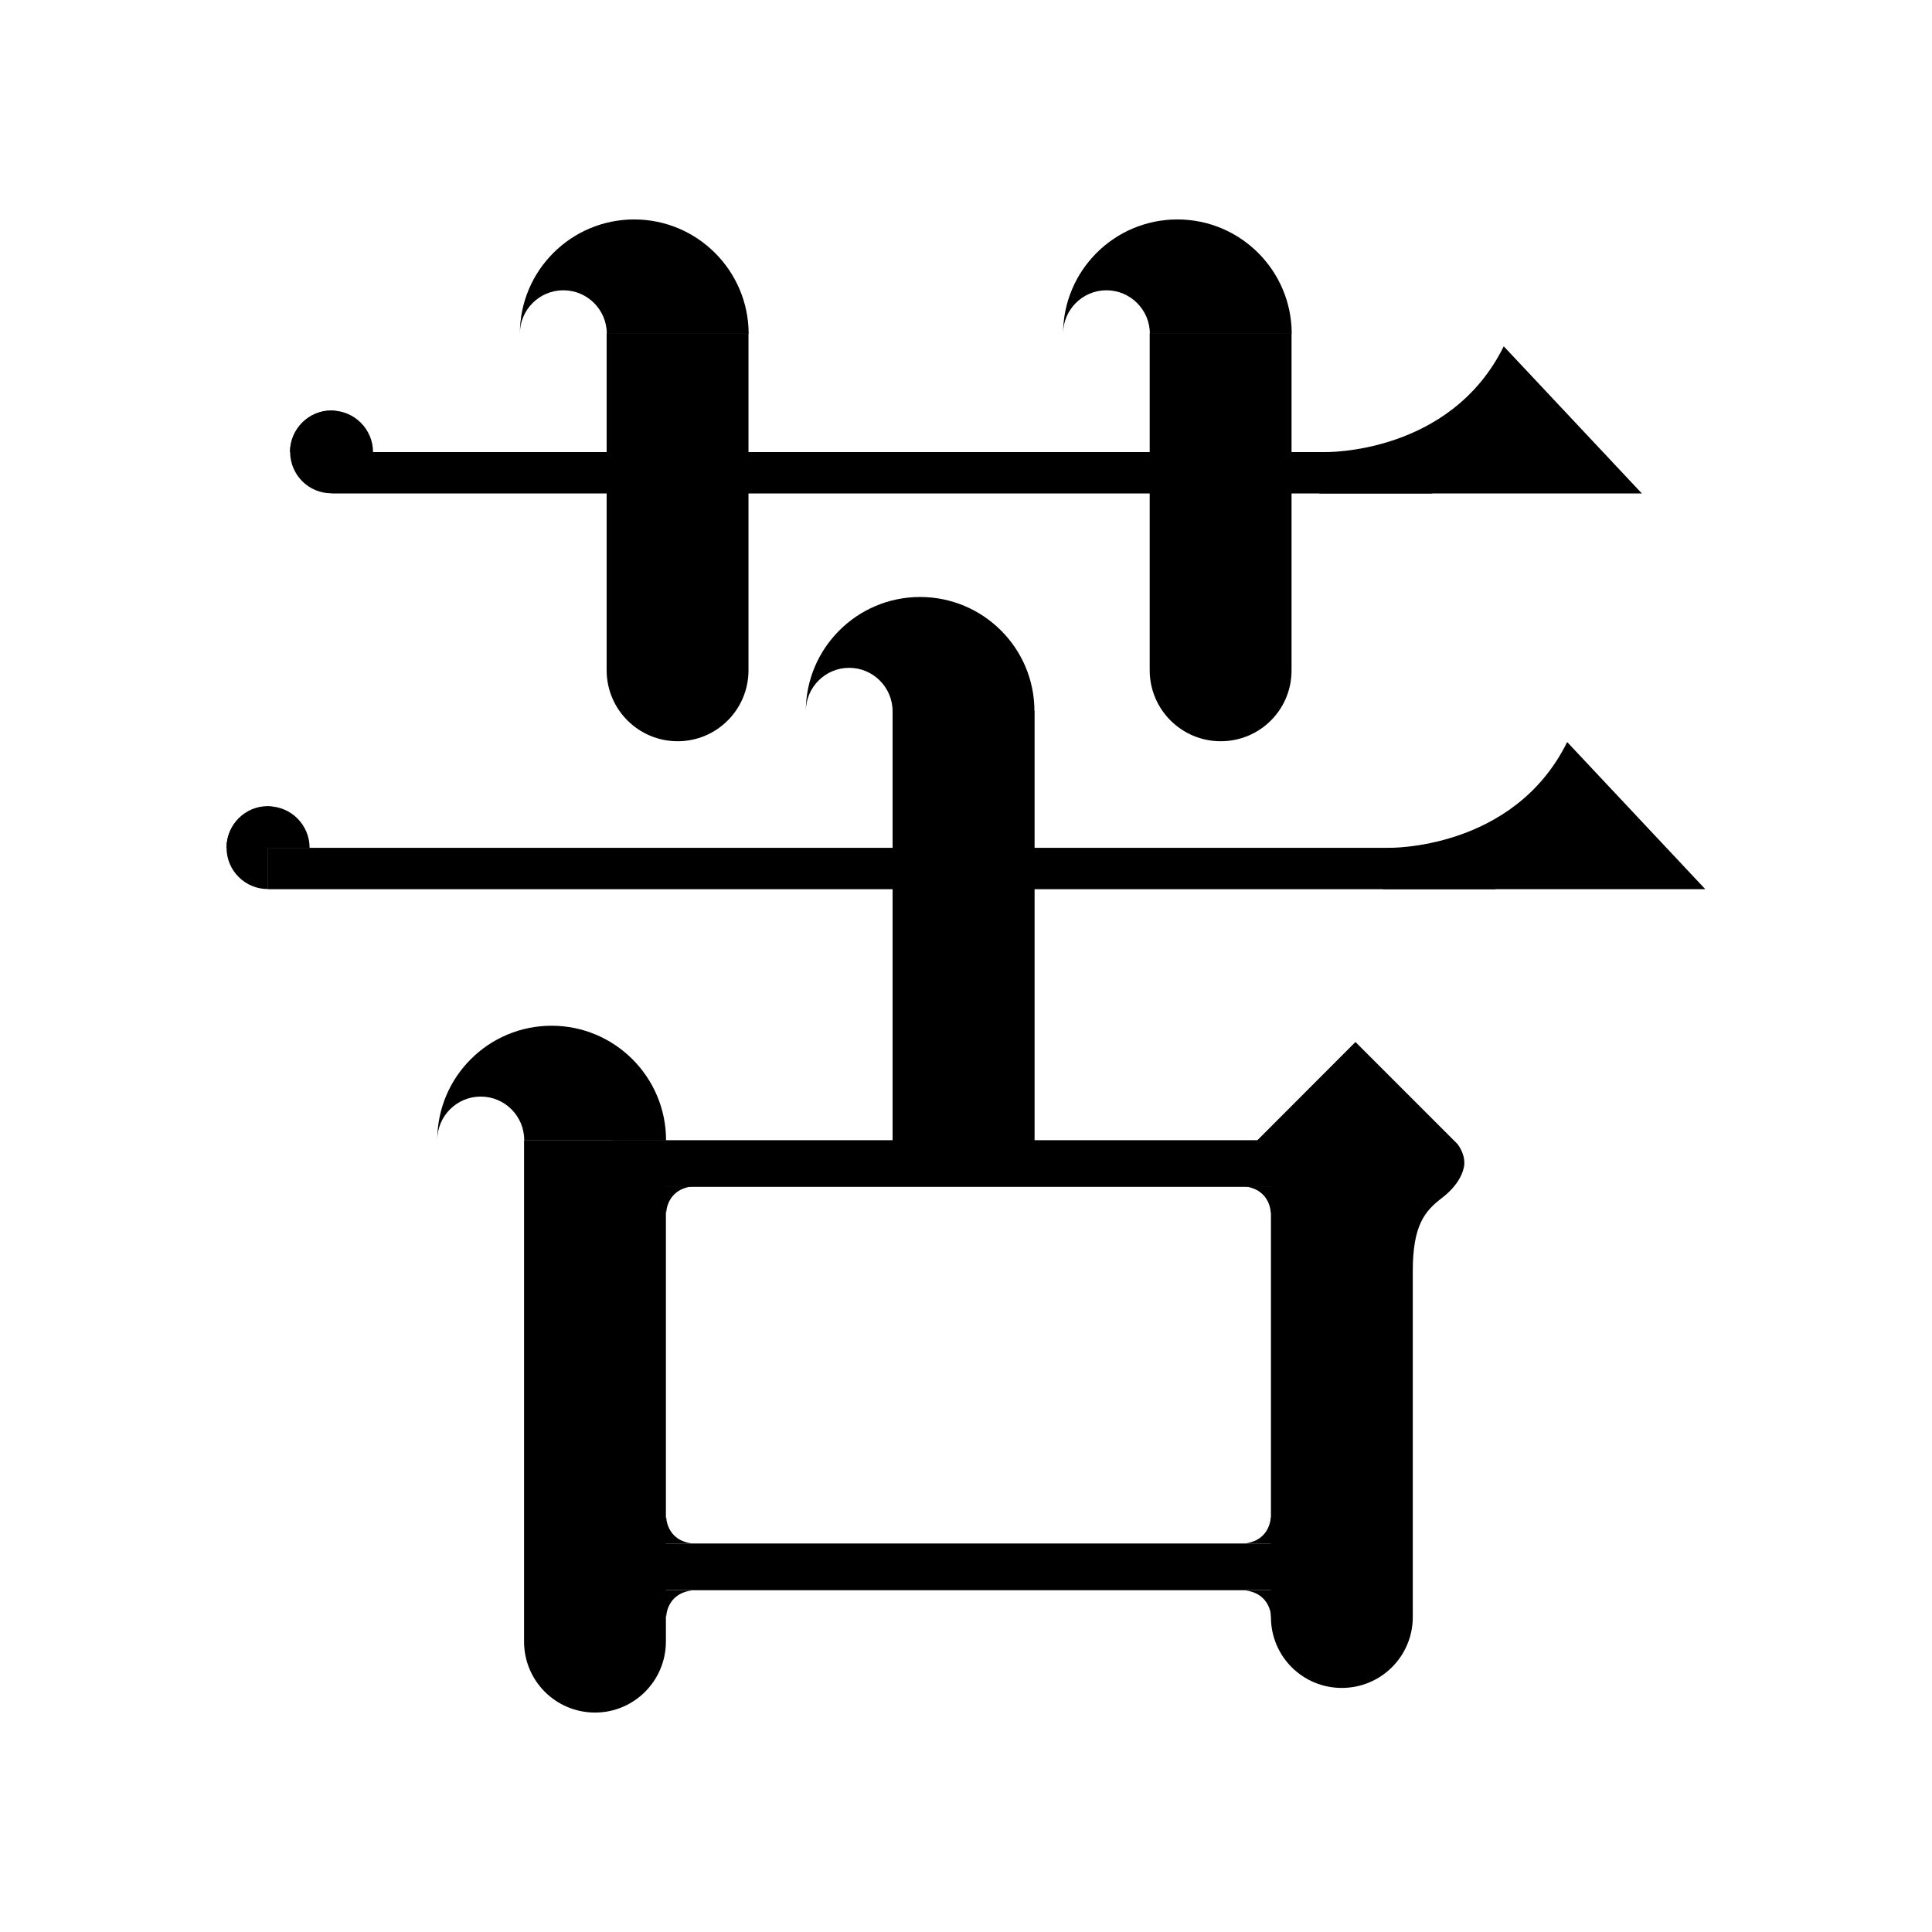
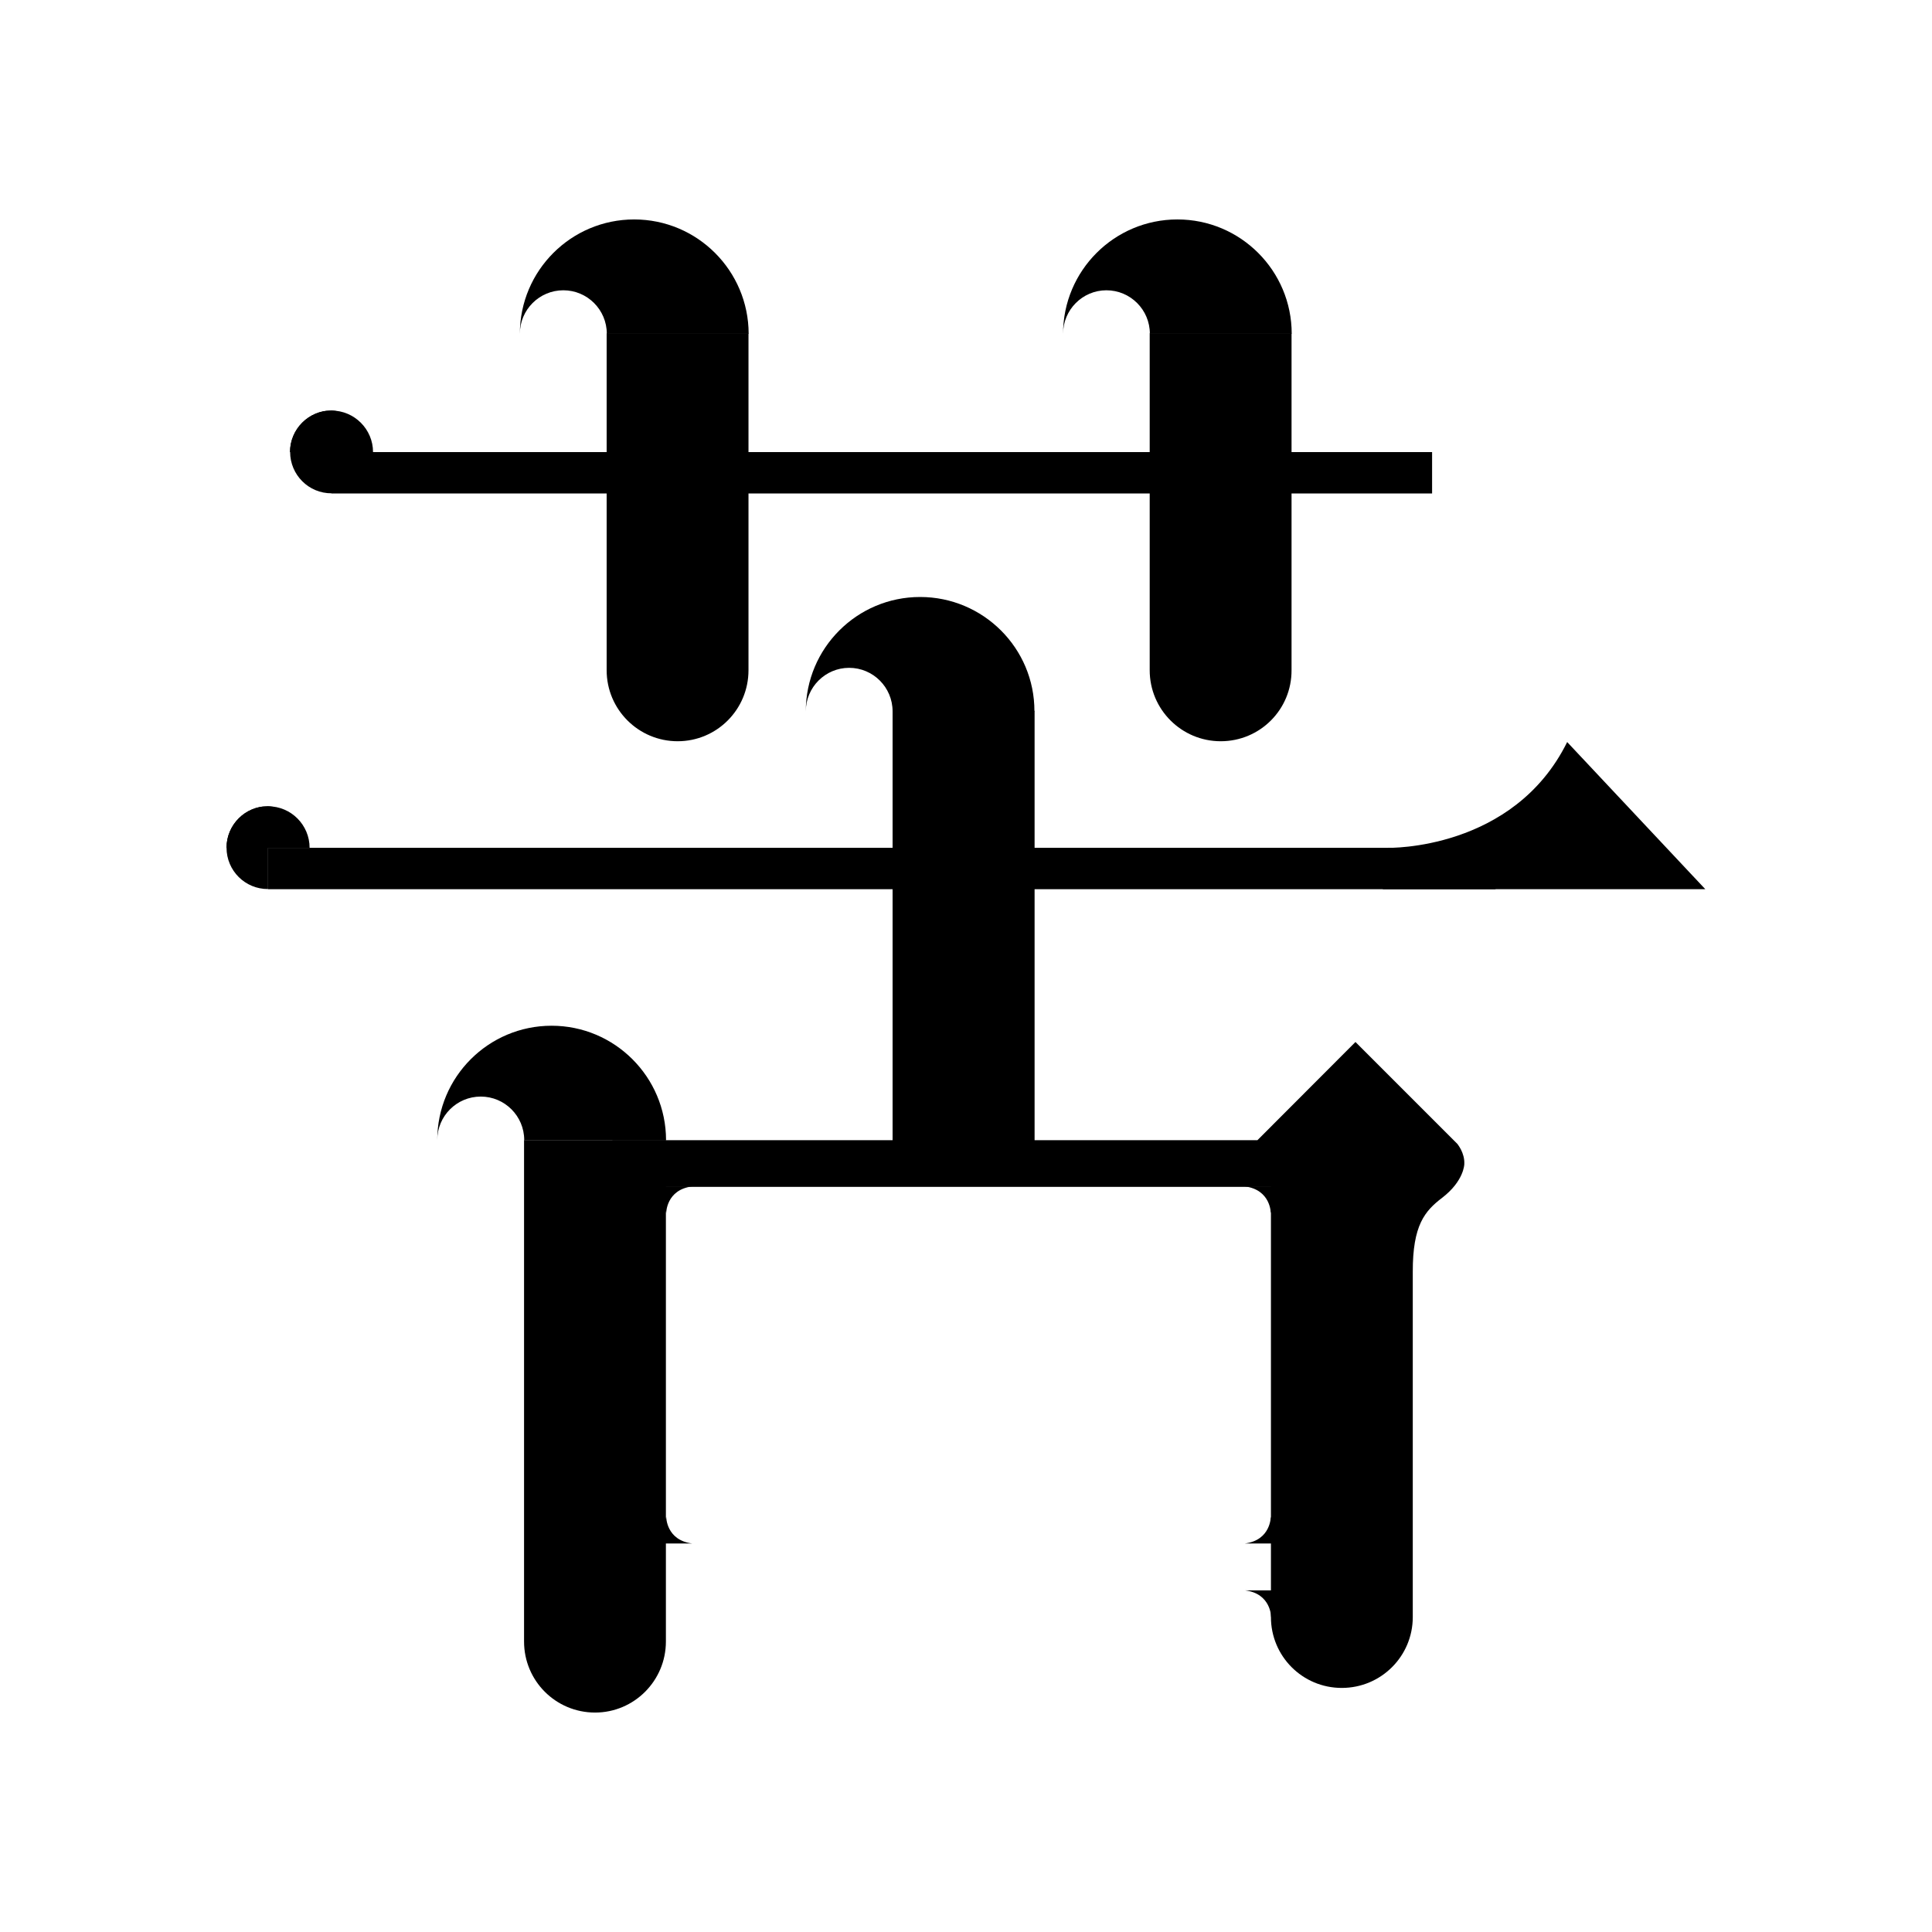
<svg xmlns="http://www.w3.org/2000/svg" version="1.1" id="Layer_1" x="0px" y="0px" viewBox="0 0 120 120" style="enable-background:new 0 0 120 120;" xml:space="preserve">
  <style type="text/css">
	.st0{fill:#000000;}
</style>
  <g>
    <rect x="16.65" y="52.66" class="st0" width="76.24" height="2.57" />
    <path class="st0" d="M14.07,52.65c0-1.42,1.15-2.58,2.58-2.58c-0.71,0-1.29,0.58-1.29,1.29c0,0.71,0.58,1.29,1.29,1.29v2.57   C15.23,55.23,14.07,54.08,14.07,52.65" />
    <path class="st0" d="M86.21,52.66c0,0,7.79,0.19,11.13-6.57l8.58,9.14H85.89L86.21,52.66z" />
    <path class="st0" d="M19.23,52.66c0-1.42-1.15-2.58-2.58-2.58c-1.43,0-2.58,1.16-2.58,2.58H19.23z" />
    <path class="st0" d="M17.93,51.37c0,0.71-0.58,1.29-1.29,1.29c-0.71,0-1.29-0.58-1.29-1.29c0-0.71,0.58-1.29,1.29-1.29   C17.36,50.08,17.93,50.66,17.93,51.37" />
    <rect x="20.59" y="28.08" class="st0" width="68.36" height="2.57" />
    <path class="st0" d="M18.02,28.07c0-1.42,1.15-2.58,2.58-2.58c-0.71,0-1.29,0.58-1.29,1.29c0,0.71,0.58,1.29,1.29,1.29v2.57   C19.17,30.65,18.02,29.49,18.02,28.07" />
-     <path class="st0" d="M82.27,28.08c0,0,7.79,0.19,11.13-6.57l8.58,9.14H81.95L82.27,28.08z" />
    <path class="st0" d="M23.17,28.08c0-1.42-1.16-2.58-2.58-2.58c-1.42,0-2.58,1.16-2.58,2.58H23.17z" />
    <path class="st0" d="M21.87,26.79c0,0.71-0.58,1.29-1.29,1.29c-0.71,0-1.29-0.58-1.29-1.29c0-0.71,0.58-1.29,1.29-1.29   C21.3,25.5,21.87,26.08,21.87,26.79" />
    <path class="st0" d="M34.26,63.71c-3.92,0-7.1,3.18-7.1,7.1c0-1.49,1.21-2.7,2.7-2.7c1.49,0,2.7,1.21,2.7,2.7h8.81   C41.36,66.89,38.18,63.71,34.26,63.71" />
    <path class="st0" d="M32.55,70.81" />
    <path class="st0" d="M90.95,72.31c0,0-0.01,1.04-1.38,2.09c-1.07,0.82-1.83,1.69-1.82,4.61v21.43c0,2.43-1.97,4.4-4.41,4.4   s-4.4-1.97-4.4-4.4V73.72H38.04v-2.9h39.5h0.56l6.09-6.1l6.33,6.33C90.51,71.05,90.99,71.59,90.95,72.31" />
    <path class="st0" d="M36.96,106.37L36.96,106.37c-2.44,0-4.41-1.97-4.41-4.41V70.81h8.81v31.15   C41.36,104.39,39.39,106.37,36.96,106.37" />
-     <polyline class="st0" points="82.85,98.77 36.49,98.77 36.49,95.87 81.99,95.87  " />
    <path class="st0" d="M78.95,100.44c0,0,0.01-1.46-1.62-1.66h2.83C80.16,98.78,79.39,98.89,78.95,100.44" />
-     <path class="st0" d="M41.38,100.44c0,0-0.01-1.46,1.62-1.66h-2.83C40.17,98.78,40.93,98.89,41.38,100.44" />
    <path class="st0" d="M41.38,94.21c0,0-0.01,1.46,1.62,1.66h-2.83C40.17,95.86,40.93,95.76,41.38,94.21" />
    <path class="st0" d="M78.93,94.21c0,0,0.01,1.46-1.62,1.66h2.83C80.14,95.86,79.37,95.76,78.93,94.21" />
    <path class="st0" d="M41.38,75.35c0,0-0.01-1.46,1.62-1.66h-2.83C40.17,73.7,40.93,73.8,41.38,75.35" />
    <path class="st0" d="M78.93,75.35c0,0,0.01-1.46-1.62-1.66h2.83C80.14,73.7,79.37,73.8,78.93,75.35" />
    <path class="st0" d="M42.09,46.04L42.09,46.04c-2.43,0-4.41-1.97-4.41-4.41V20.7h8.81v20.93C46.49,44.07,44.52,46.04,42.09,46.04" />
    <path class="st0" d="M39.39,13.63c-3.92,0-7.1,3.18-7.1,7.1c0-1.49,1.21-2.7,2.7-2.7c1.49,0,2.7,1.21,2.7,2.7h8.81   C46.49,16.81,43.31,13.63,39.39,13.63" />
    <path class="st0" d="M75.82,46.04L75.82,46.04c-2.43,0-4.41-1.97-4.41-4.41V20.7h8.81v20.93C80.23,44.07,78.26,46.04,75.82,46.04" />
    <path class="st0" d="M73.13,13.63c-3.92,0-7.1,3.18-7.1,7.1c0-1.49,1.21-2.7,2.69-2.7c1.49,0,2.7,1.21,2.7,2.7h8.81   C80.23,16.81,77.05,13.63,73.13,13.63" />
    <polyline class="st0" points="55.44,70.87 55.44,44.15 64.26,44.15 64.26,70.87  " />
    <path class="st0" d="M57.15,37.08c-3.92,0-7.1,3.18-7.1,7.1c0-1.49,1.21-2.7,2.69-2.7c1.49,0,2.7,1.21,2.7,2.7h8.81   C64.26,40.26,61.07,37.08,57.15,37.08" />
  </g>
</svg>